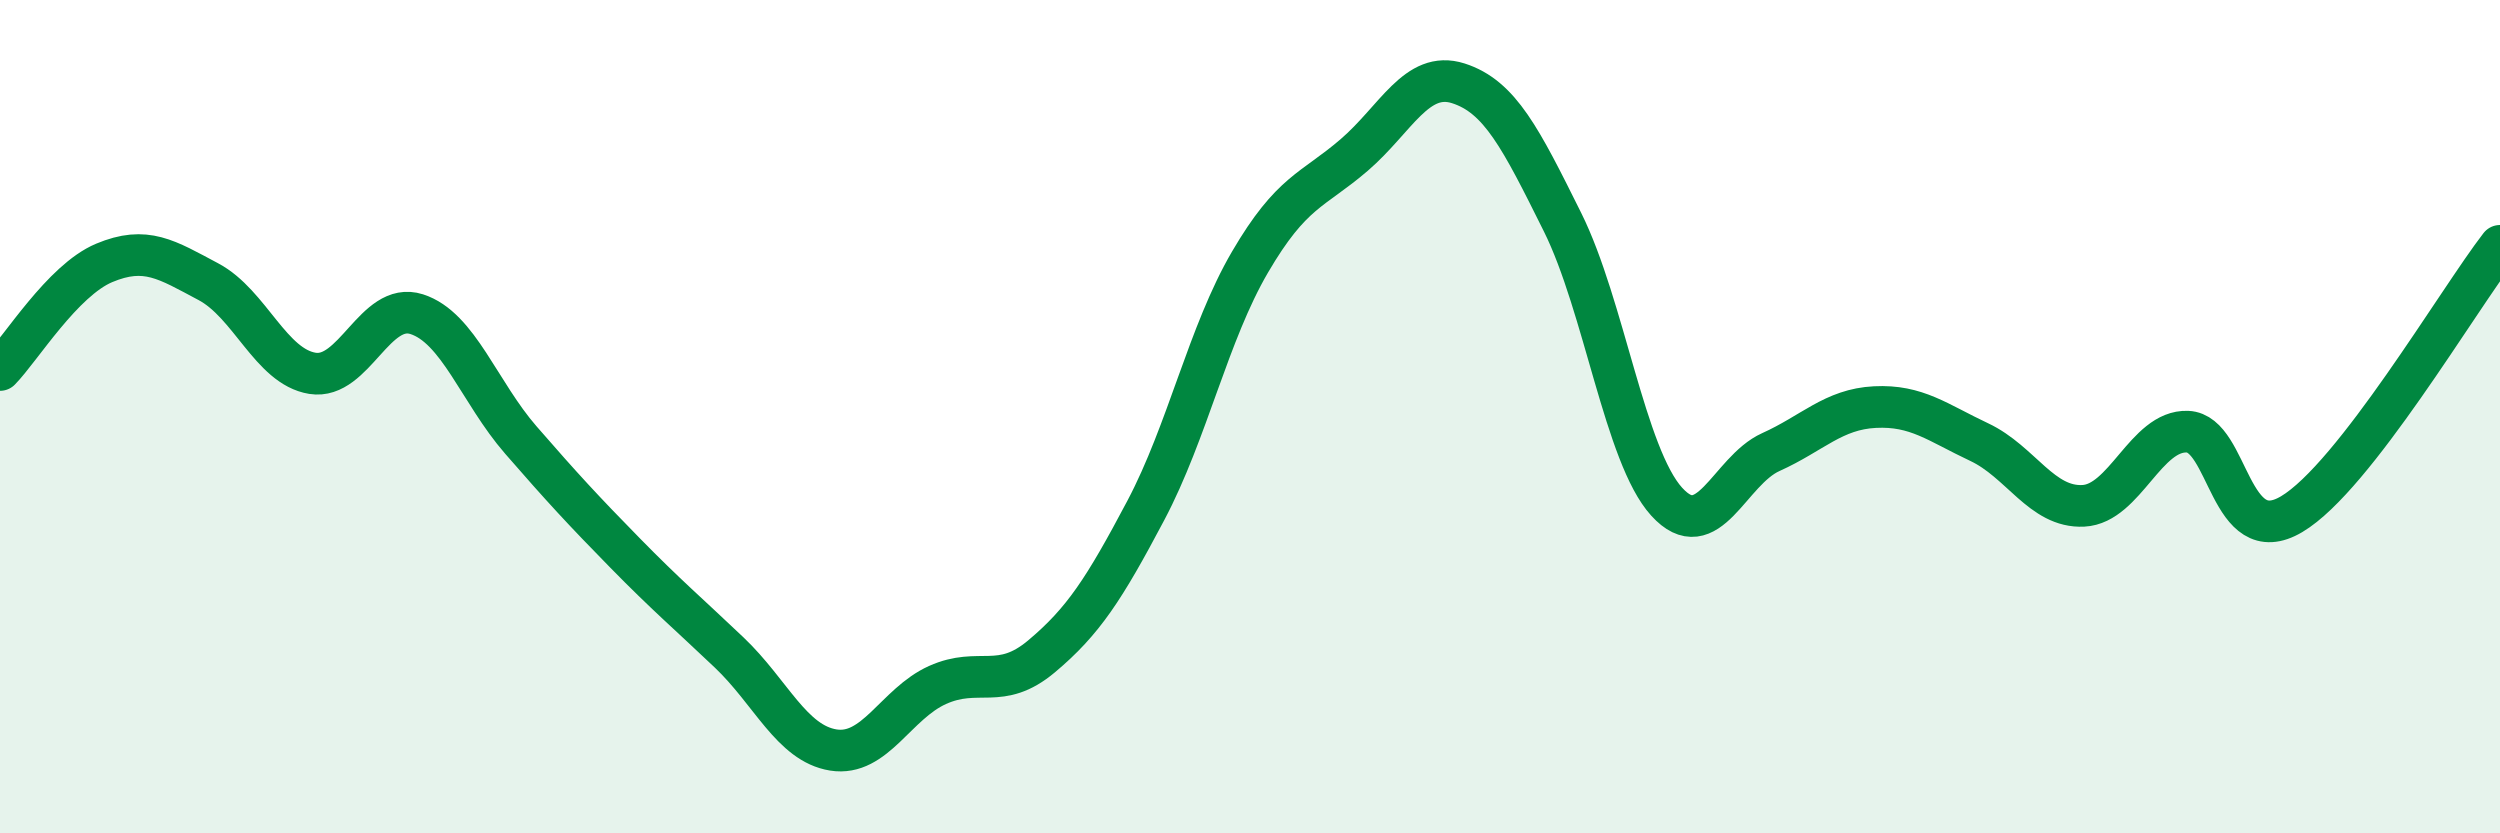
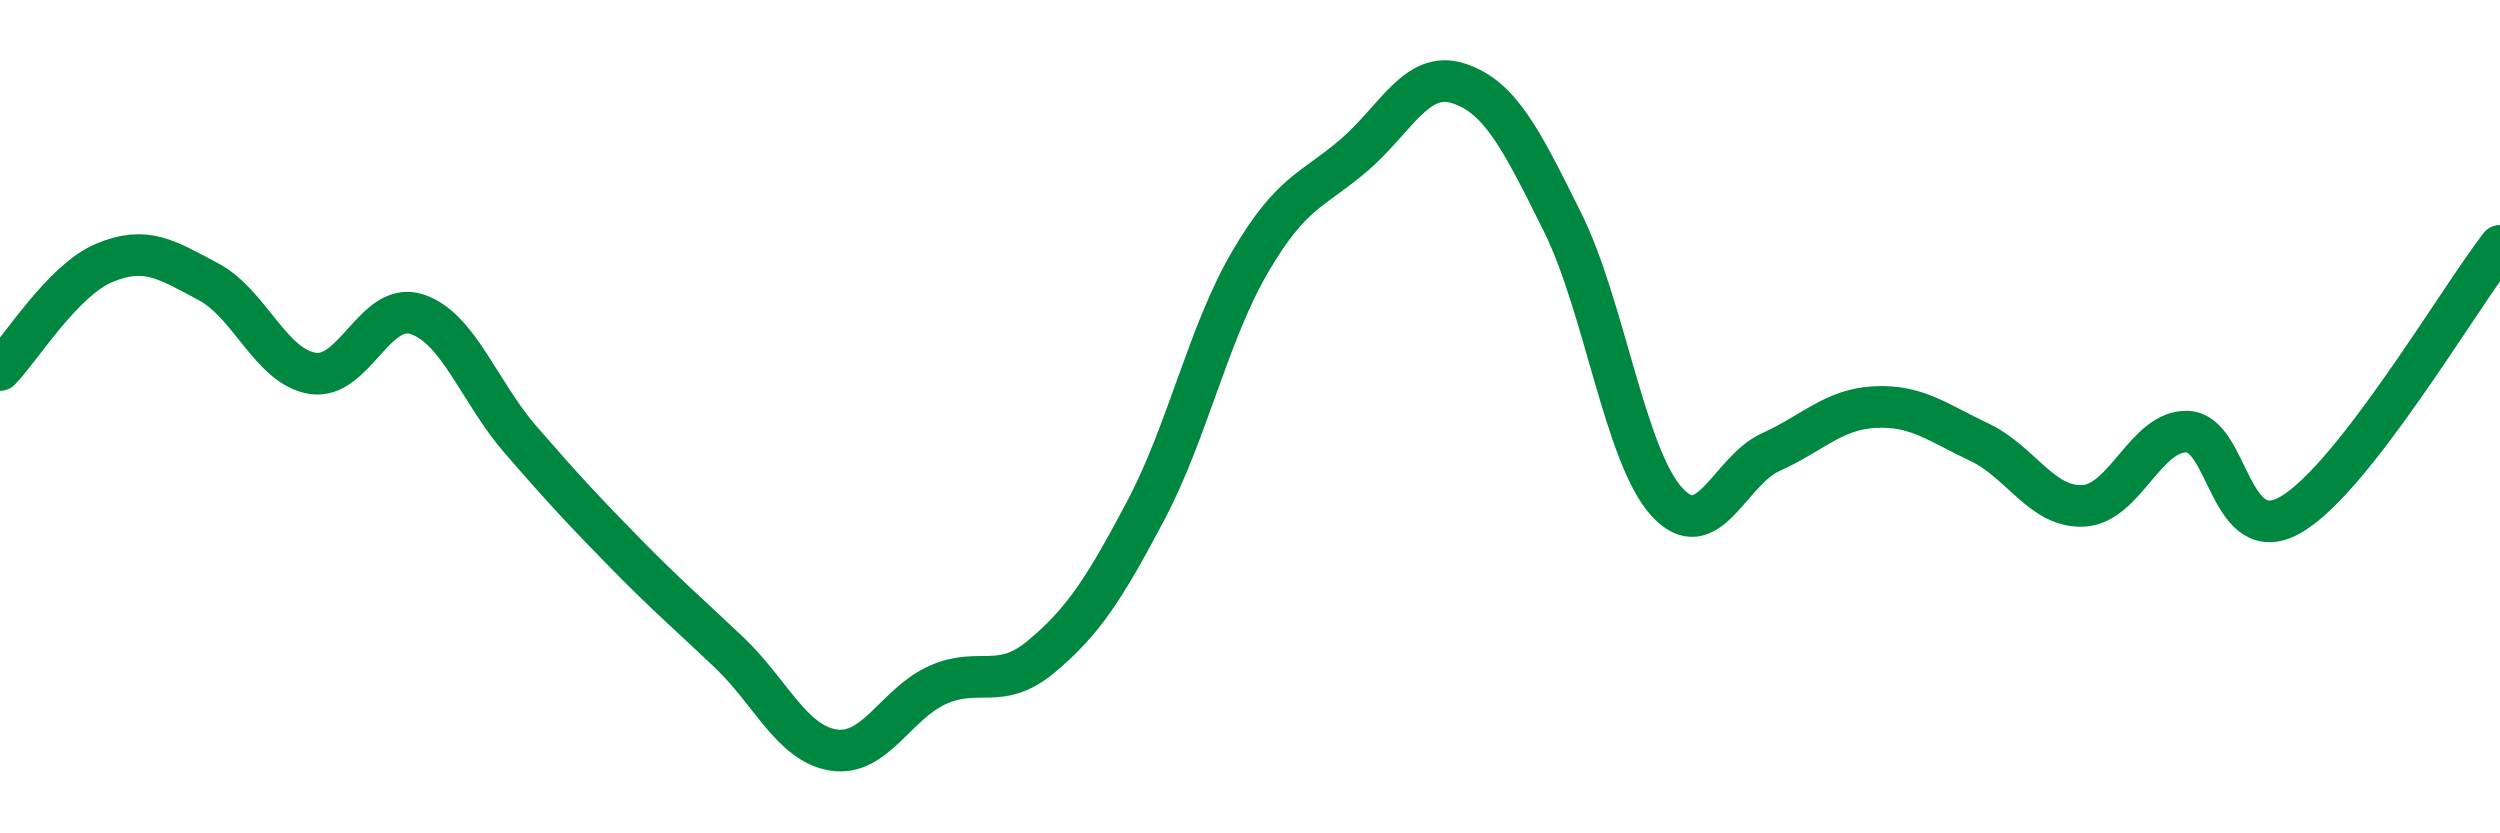
<svg xmlns="http://www.w3.org/2000/svg" width="60" height="20" viewBox="0 0 60 20">
-   <path d="M 0,8.88 C 0.5,8.37 1.5,6.73 2.5,6.31 C 3.5,5.89 4,6.23 5,6.76 C 6,7.29 6.5,8.8 7.5,8.96 C 8.5,9.12 9,7.22 10,7.54 C 11,7.86 11.5,9.41 12.5,10.56 C 13.5,11.71 14,12.25 15,13.27 C 16,14.29 16.5,14.71 17.5,15.66 C 18.5,16.61 19,17.84 20,18 C 21,18.16 21.5,16.89 22.5,16.44 C 23.5,15.99 24,16.59 25,15.75 C 26,14.91 26.5,14.14 27.5,12.25 C 28.5,10.36 29,8 30,6.29 C 31,4.58 31.5,4.58 32.5,3.72 C 33.5,2.86 34,1.68 35,2 C 36,2.32 36.5,3.32 37.5,5.33 C 38.5,7.34 39,10.94 40,12.04 C 41,13.14 41.5,11.3 42.5,10.85 C 43.5,10.4 44,9.82 45,9.77 C 46,9.72 46.5,10.14 47.5,10.61 C 48.5,11.08 49,12.19 50,12.14 C 51,12.09 51.5,10.32 52.5,10.36 C 53.5,10.4 53.5,13.23 55,12.34 C 56.5,11.45 59,7.19 60,5.9L60 20L0 20Z" fill="#008740" opacity="0.1" stroke-linecap="round" stroke-linejoin="round" />
  <path d="M 0,8.88 C 0.5,8.37 1.5,6.73 2.5,6.31 C 3.5,5.89 4,6.23 5,6.76 C 6,7.29 6.5,8.8 7.5,8.96 C 8.5,9.12 9,7.22 10,7.54 C 11,7.86 11.5,9.41 12.5,10.56 C 13.5,11.71 14,12.25 15,13.27 C 16,14.29 16.5,14.71 17.5,15.66 C 18.5,16.61 19,17.84 20,18 C 21,18.16 21.5,16.89 22.5,16.44 C 23.5,15.99 24,16.59 25,15.75 C 26,14.91 26.5,14.14 27.5,12.25 C 28.5,10.36 29,8 30,6.29 C 31,4.58 31.5,4.58 32.5,3.72 C 33.5,2.86 34,1.68 35,2 C 36,2.32 36.5,3.32 37.5,5.33 C 38.5,7.34 39,10.94 40,12.04 C 41,13.14 41.5,11.3 42.5,10.85 C 43.5,10.4 44,9.82 45,9.77 C 46,9.72 46.5,10.14 47.5,10.61 C 48.5,11.08 49,12.19 50,12.14 C 51,12.09 51.5,10.32 52.5,10.36 C 53.5,10.4 53.5,13.23 55,12.34 C 56.5,11.45 59,7.19 60,5.9" stroke="#008740" stroke-width="1" fill="none" stroke-linecap="round" stroke-linejoin="round" />
</svg>